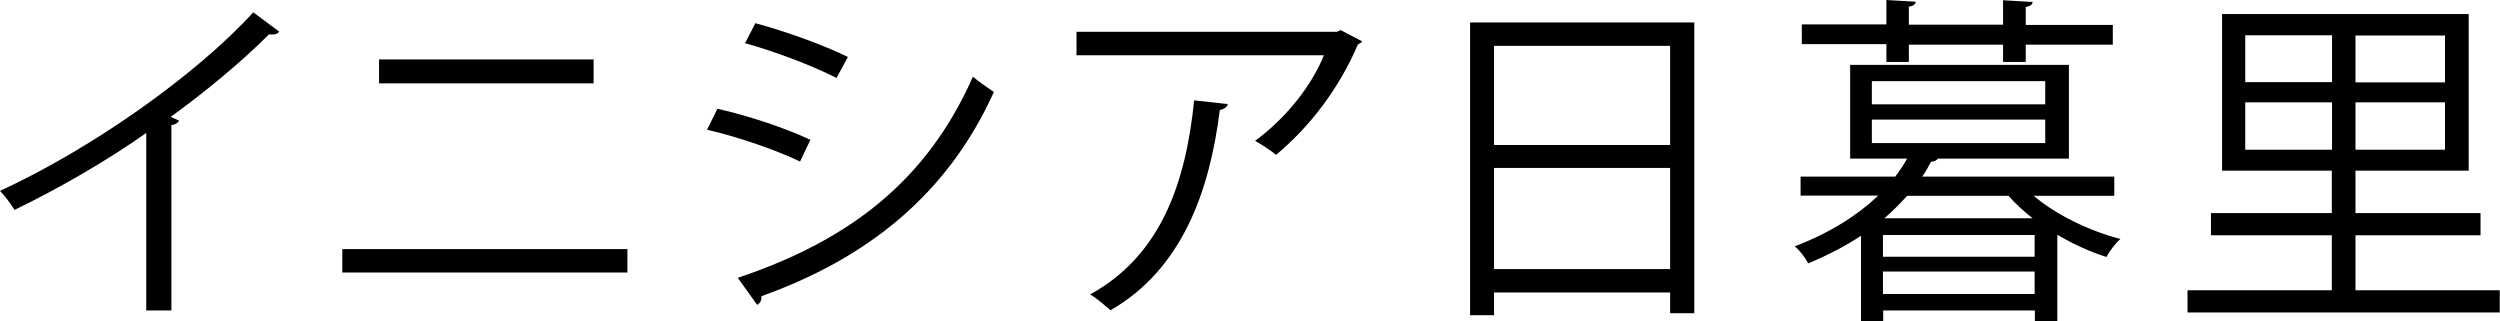
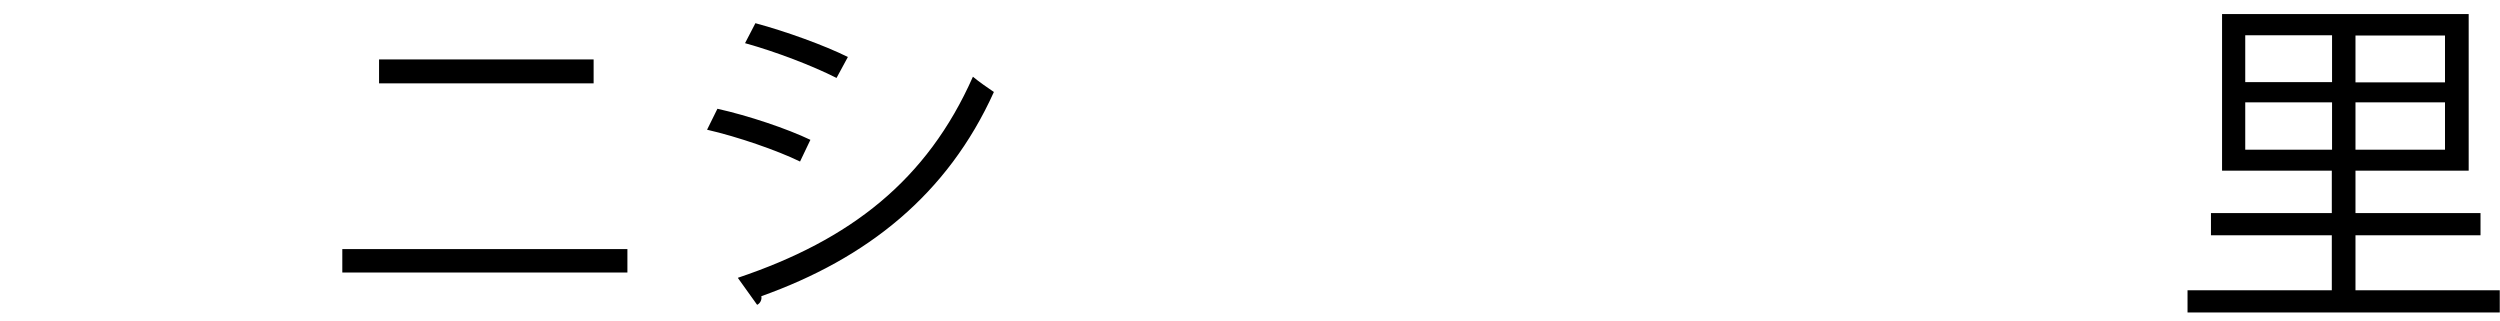
<svg xmlns="http://www.w3.org/2000/svg" id="_レイヤー_1" data-name="レイヤー 1" viewBox="0 0 101.37 13.03">
-   <path d="m11.32,1.29c-.06.07-.14.11-.27.11-.04,0-.08,0-.14-.01-1.08,1.09-2.63,2.37-3.99,3.35.11.04.28.13.34.15-.03.08-.15.17-.31.18v7.52h-1.02v-7.2c-1.48,1.05-3.42,2.19-5.34,3.12-.14-.22-.39-.57-.59-.77C3.82,5.98,8.01,2.98,10.27.5l1.05.78Z" />
  <path d="m25.44,10.1v.95h-11.56v-.95h11.56Zm-1.37-7.69v.97h-8.7v-.97h8.7Z" />
  <path d="m29.09,4.41c1.26.28,2.83.81,3.77,1.26l-.42.88c-.92-.45-2.54-1.01-3.77-1.29l.42-.85Zm.84,6.85c4.55-1.53,7.66-3.95,9.52-8.15.21.18.64.48.85.62-1.88,4.16-5.14,6.75-9.43,8.28.03.13-.04.29-.17.35l-.78-1.09Zm.7-10.32c1.26.34,2.8.9,3.75,1.37l-.46.85c-.99-.5-2.45-1.06-3.71-1.41l.42-.81Z" />
-   <path d="m55.24,1.67c-.03.06-.11.1-.18.13-.76,1.79-1.96,3.35-3.32,4.48-.21-.18-.6-.43-.85-.57,1.29-.94,2.33-2.3,2.79-3.47h-10.03v-.95h10.56l.15-.07.88.46Zm-5.46,2.55c-.01.11-.14.21-.32.24-.41,3.31-1.54,6.46-4.43,8.12-.2-.17-.56-.49-.83-.64,2.86-1.57,3.88-4.5,4.22-7.87l1.36.15Z" />
-   <path d="m59.61.91h9.09v11.79h-.98v-.84h-7.14v.92h-.97V.91Zm8.11.95h-7.14v4.02h7.14V1.86Zm-7.14,9.05h7.14v-4.1h-7.14v4.1Z" />
-   <path d="m85.71,7.94h-3.25c.91.77,2.27,1.43,3.52,1.75-.2.17-.45.5-.57.73-.66-.21-1.34-.52-1.99-.9v3.5h-.91v-.43h-6.15v.43h-.9v-3.46c-.62.41-1.33.78-2.14,1.12-.11-.22-.36-.55-.55-.69,1.44-.55,2.56-1.27,3.39-2.06h-3.15v-.77h3.84c.18-.24.35-.49.48-.73h-2.31v-3.8h8.87v3.8h-5.32c-.03.07-.11.11-.27.13-.11.2-.22.41-.36.6h7.79v.77Zm-9.22-5.45v-.7h-3.43v-.8h3.43v-.99l1.19.07c-.01.1-.08.17-.28.2v.73h3.82v-.99l1.2.07c-.01.1-.08.17-.28.2v.73h3.53v.8h-3.53v.7h-.92v-.7h-3.82v.7h-.91Zm-.59.8v.94h7.03v-.94h-7.03Zm0,1.56v.95h7.03v-.95h-7.03Zm6.6,5.56v-.88h-6.15v.88h6.15Zm-6.15,1.51h6.15v-.91h-6.15v.91Zm.98-3.98c-.28.31-.59.62-.92.91h6.01c-.36-.28-.7-.59-.98-.91h-4.1Z" />
  <path d="m95.51,11.77h5.85v.9h-12.66v-.9h5.85v-2.23h-4.9v-.9h4.9v-1.72h-4.45V.57h10v6.35h-4.59v1.72h5.07v.9h-5.07v2.23Zm-4.47-10.34v1.9h3.52v-1.9h-3.52Zm0,4.64h3.52v-1.92h-3.52v1.92Zm8.1-2.73v-1.9h-3.63v1.9h3.63Zm0,2.73v-1.92h-3.63v1.92h3.63Z" />
</svg>